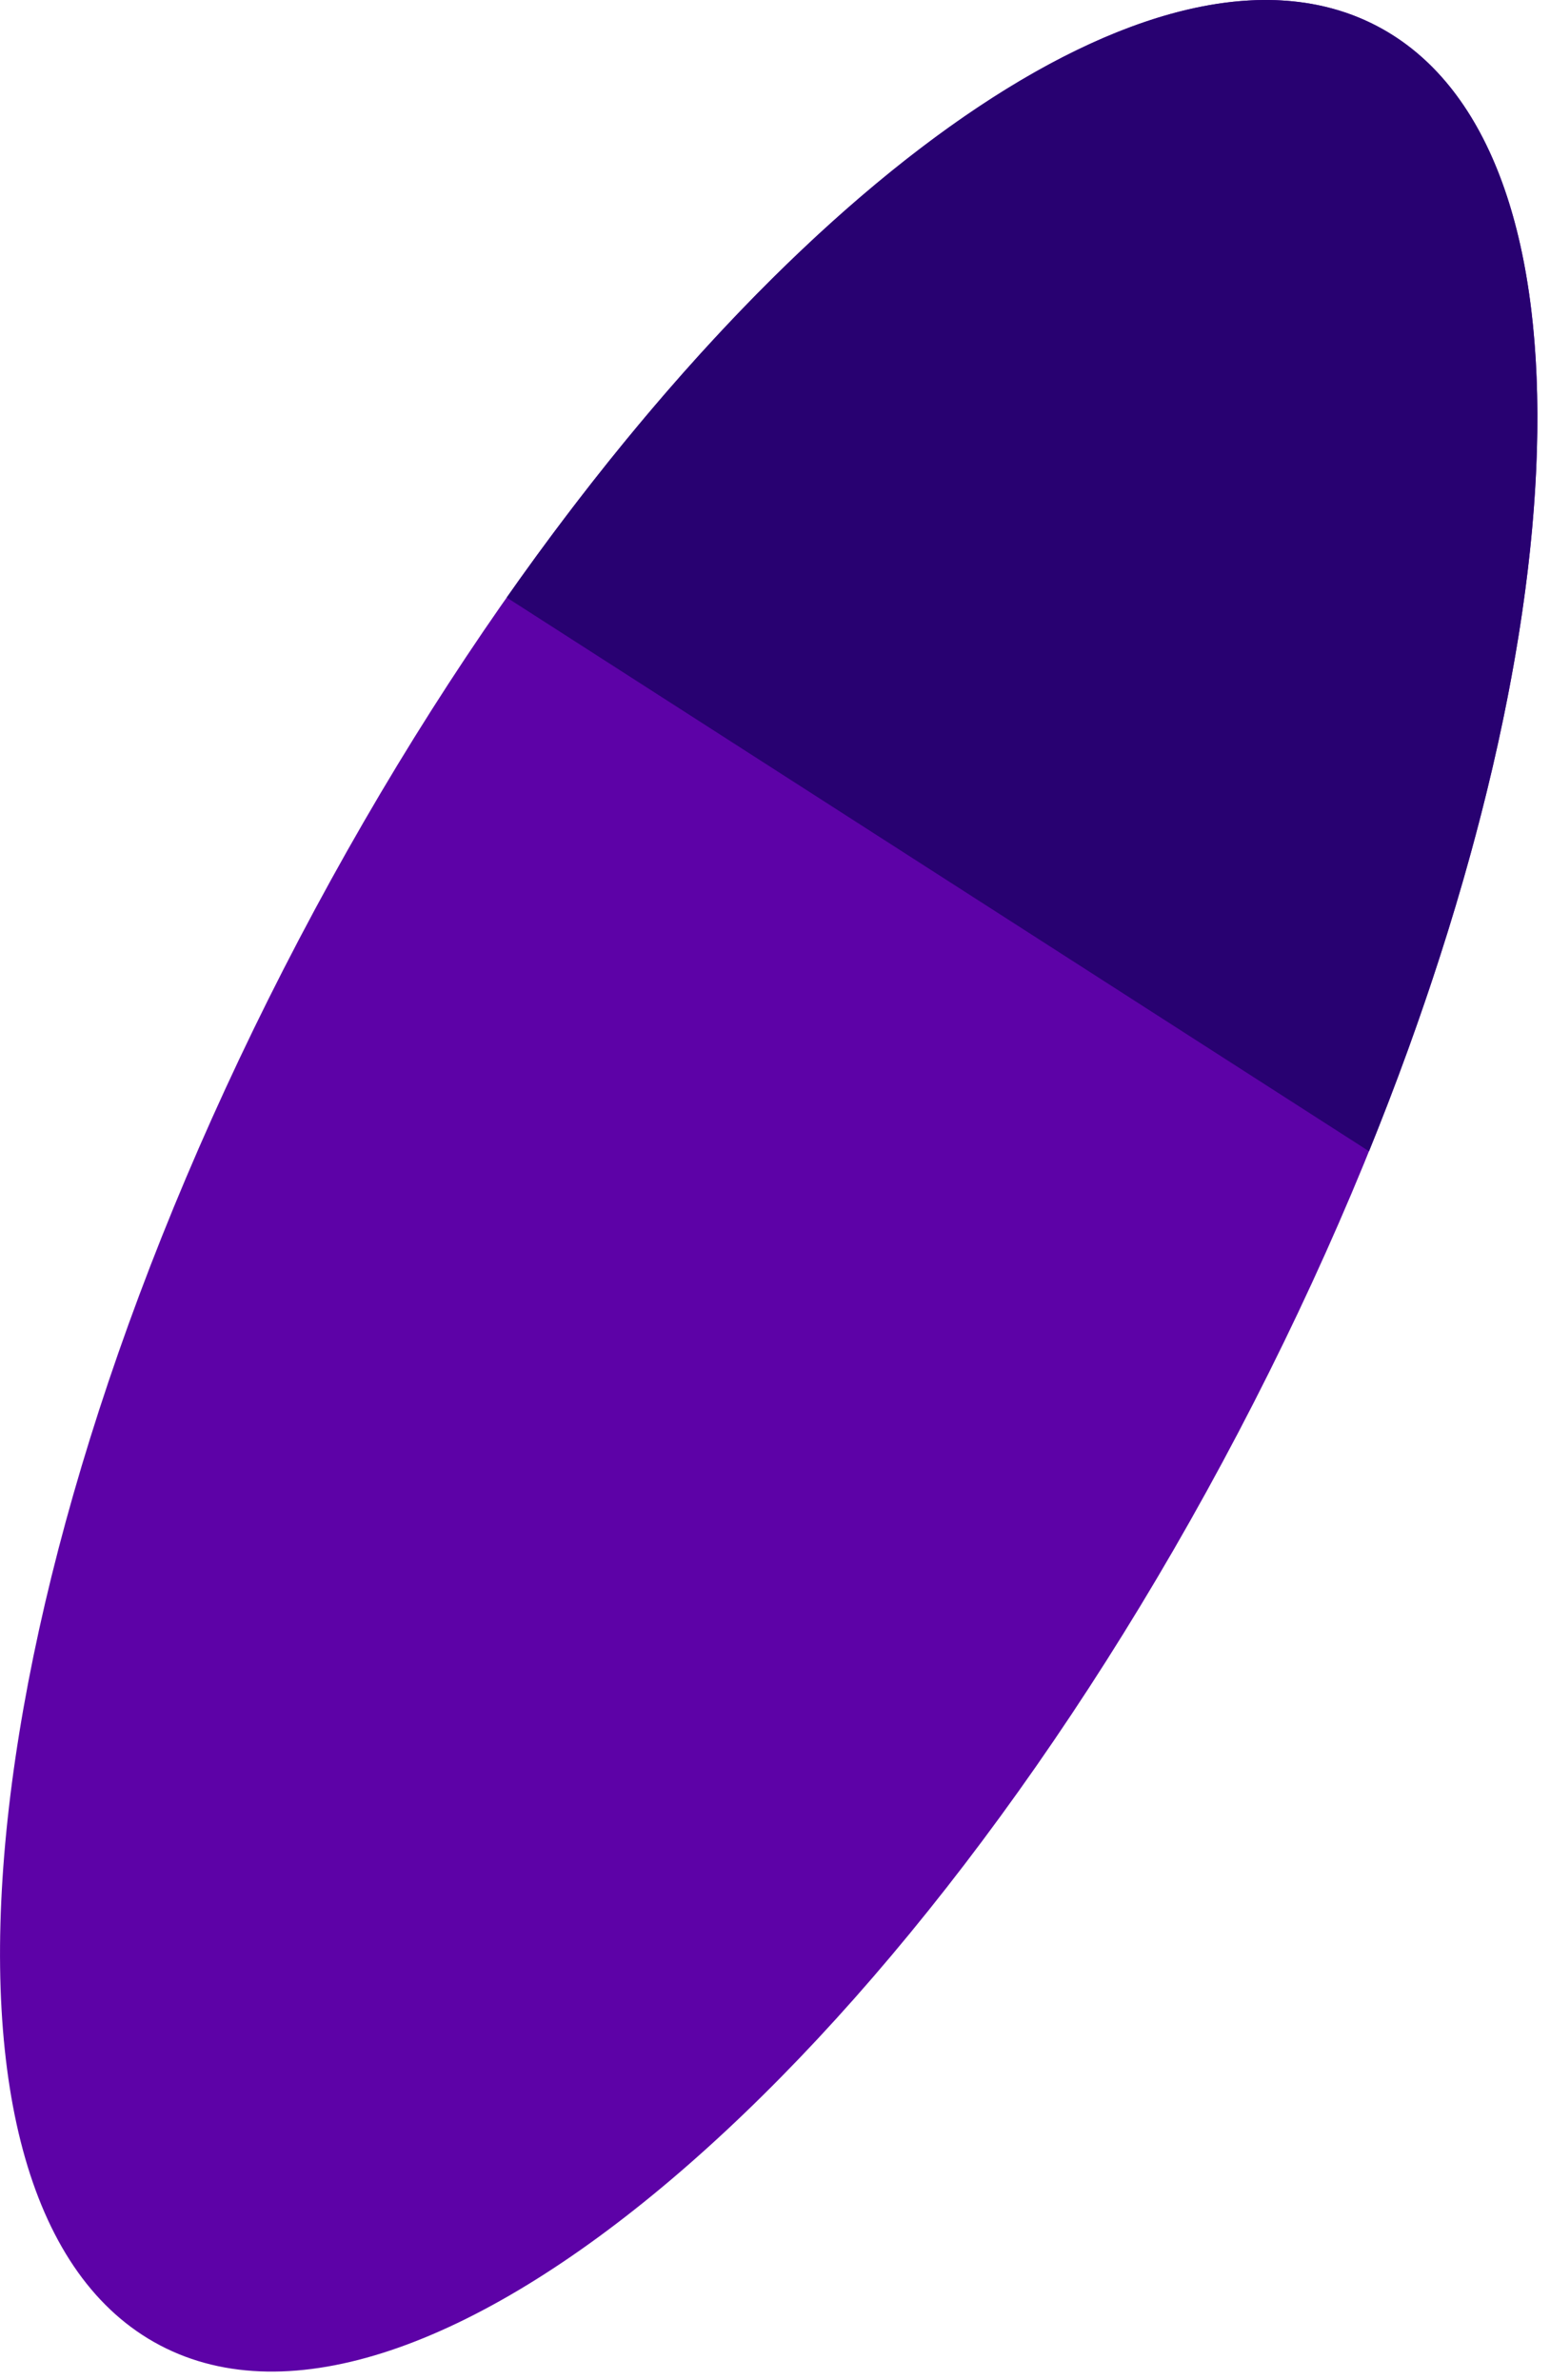
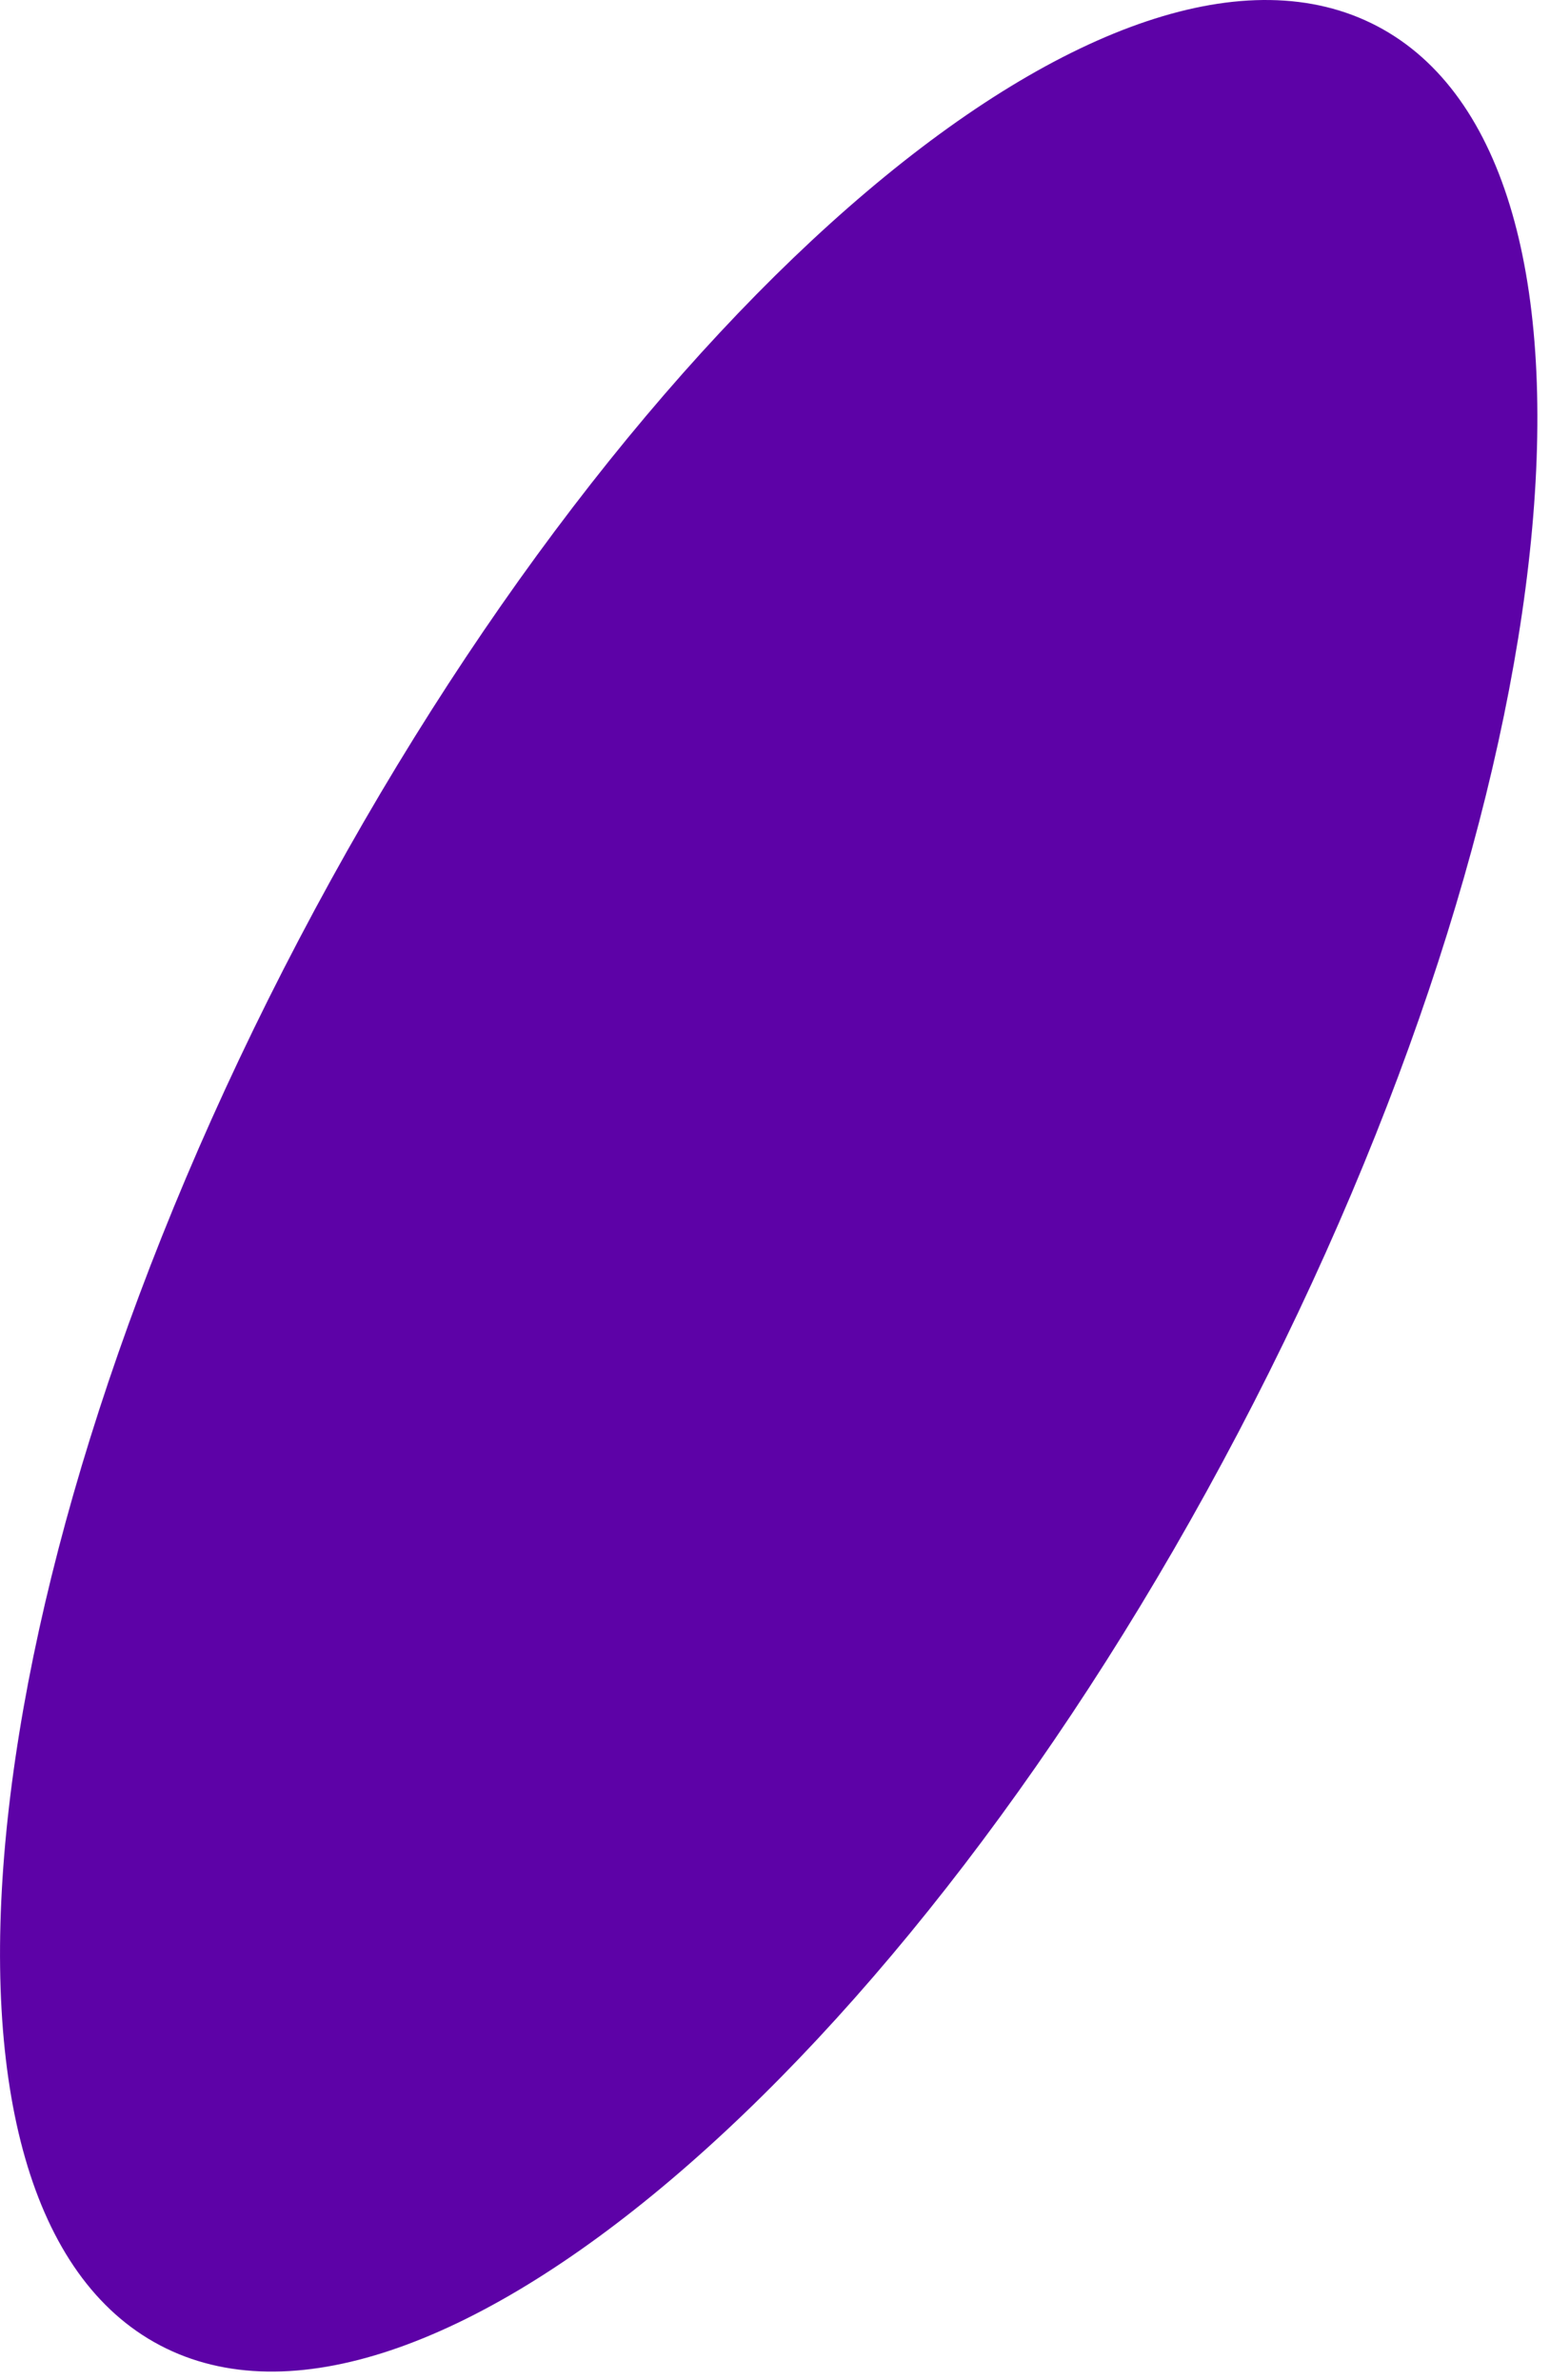
<svg xmlns="http://www.w3.org/2000/svg" width="43" height="66" viewBox="0 0 43 66" fill="none">
  <path d="M8.298 26.042C-1.025 43.801 -2.751 61.26 4.443 65.037C11.638 68.815 25.029 57.48 34.353 39.721C43.676 21.962 45.402 4.503 38.207 0.726C31.013 -3.051 17.622 8.283 8.298 26.042Z" fill="#5D02A7" />
-   <path d="M14.057 16.569L37.979 31.924C43.991 17.108 44.341 3.946 38.207 0.726C32.397 -2.325 22.544 4.482 14.057 16.569Z" fill="#280171" />
</svg>